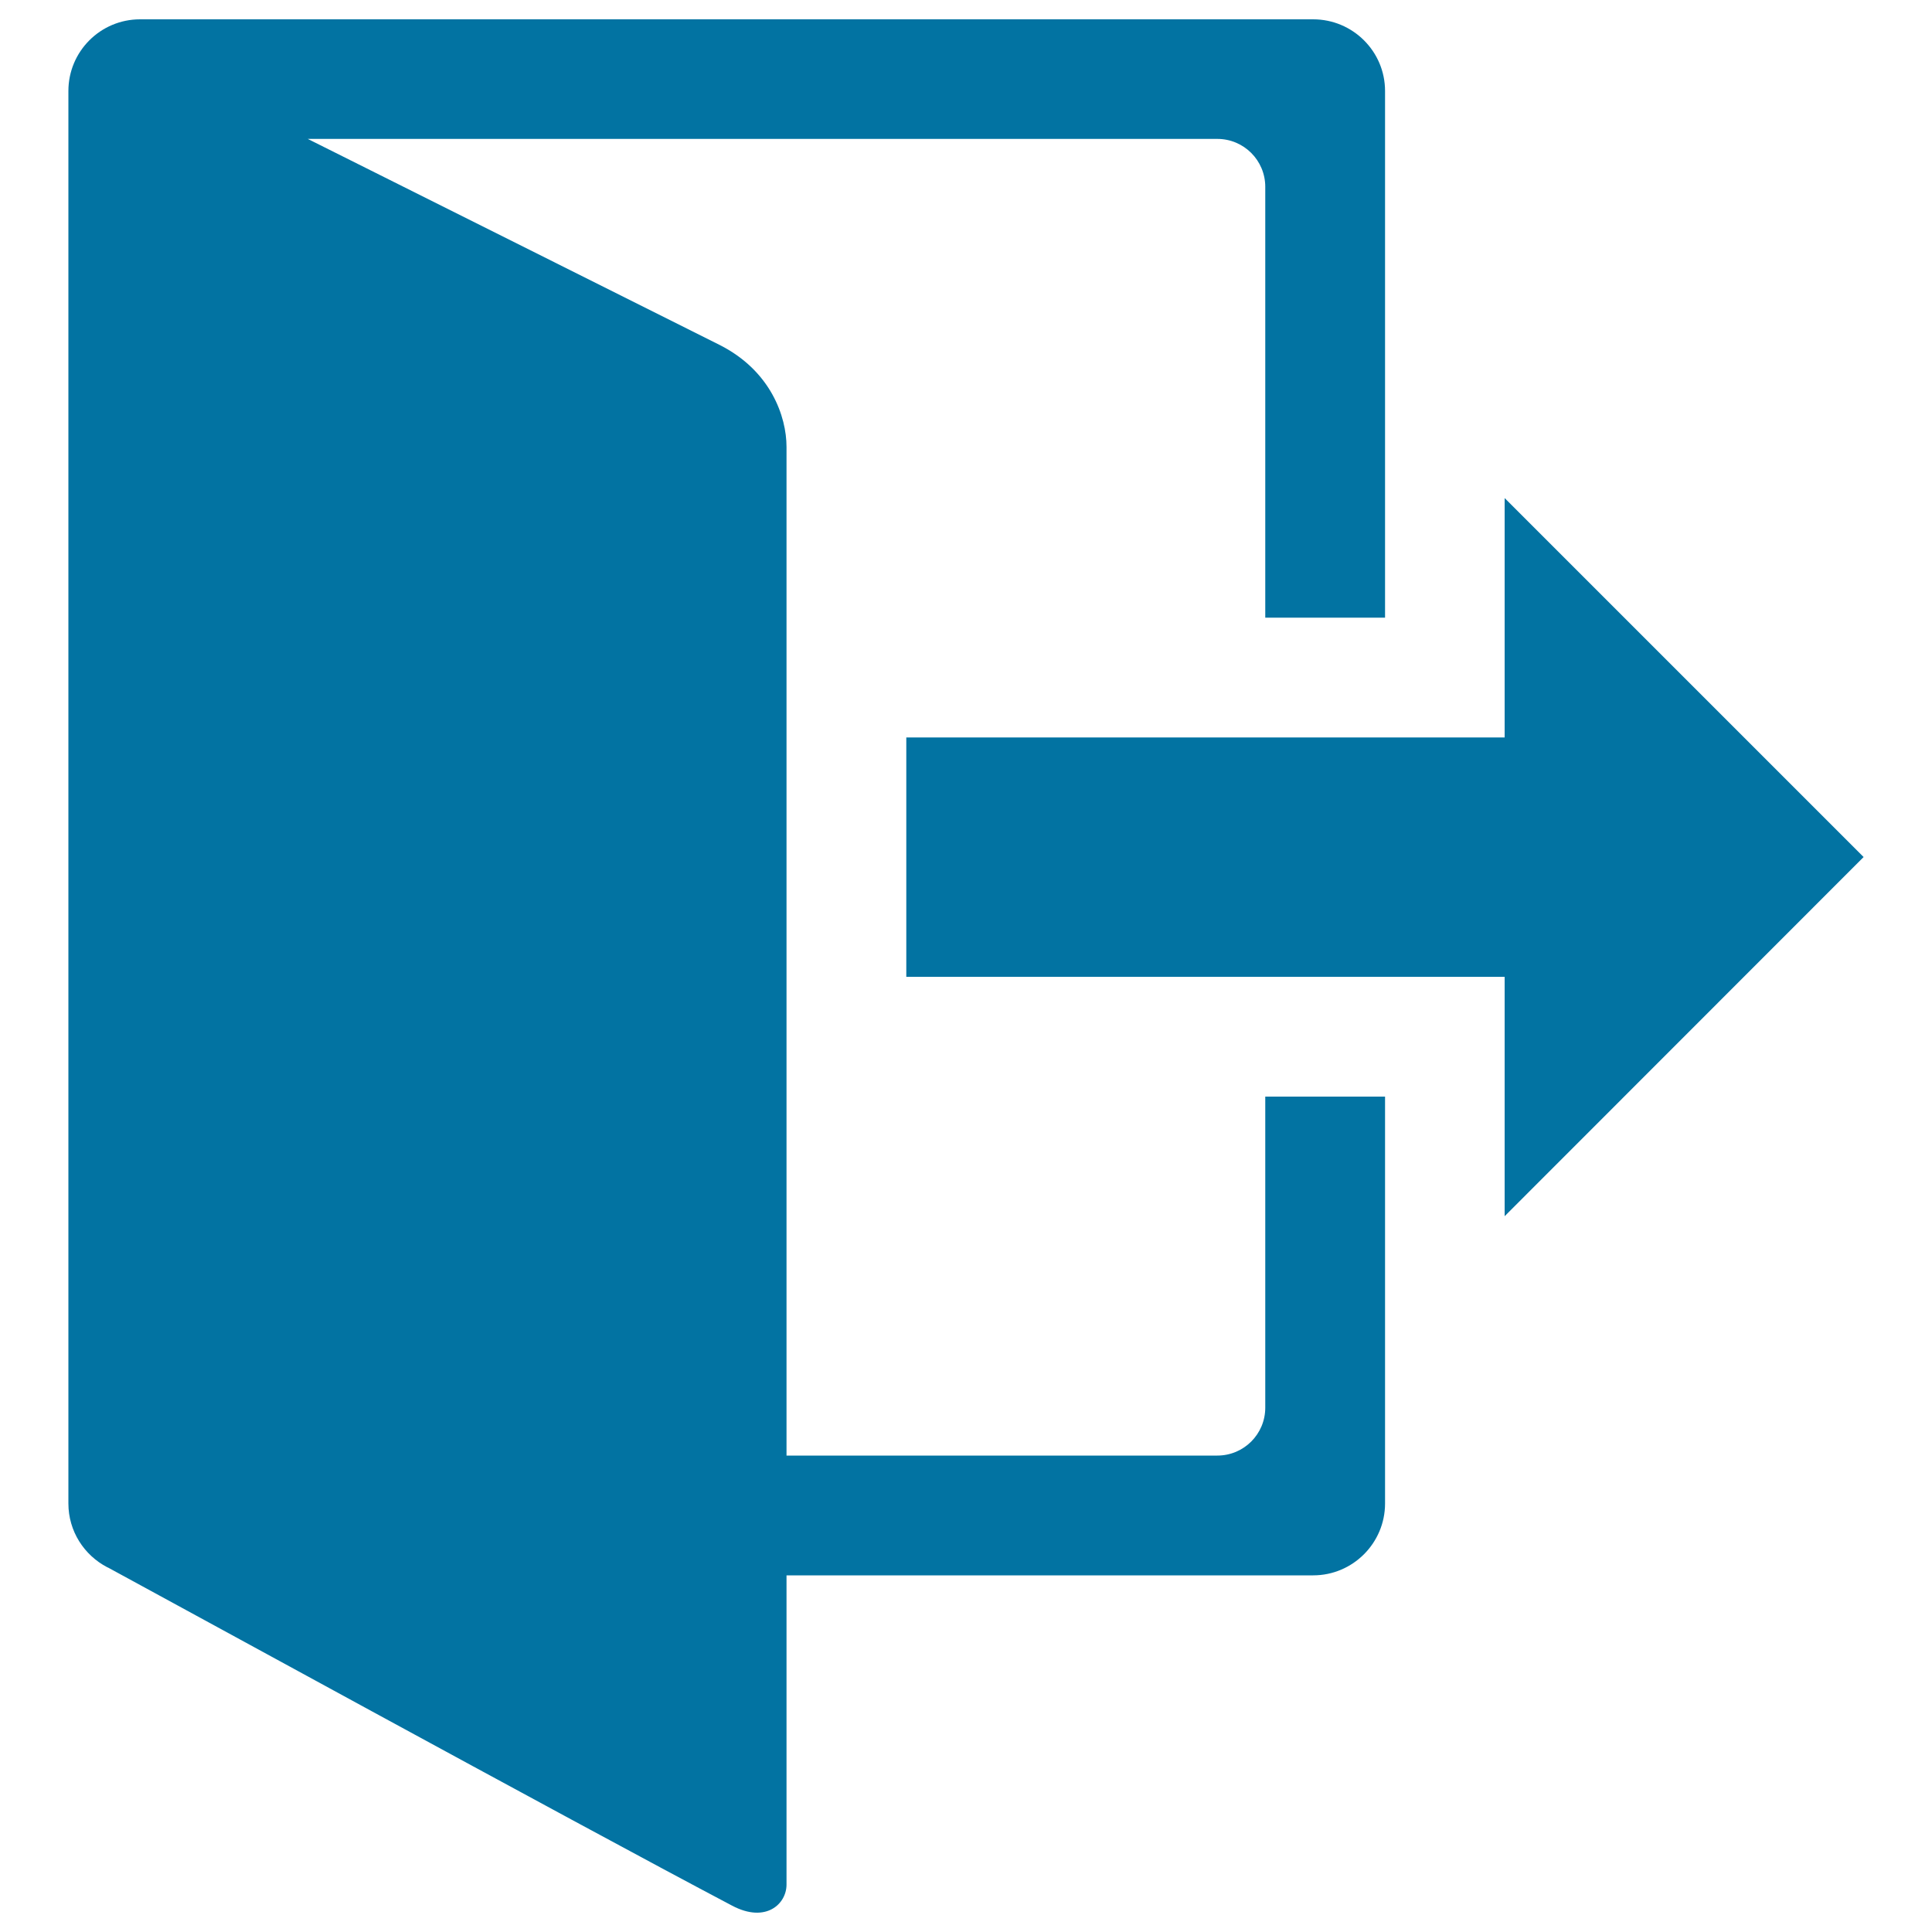
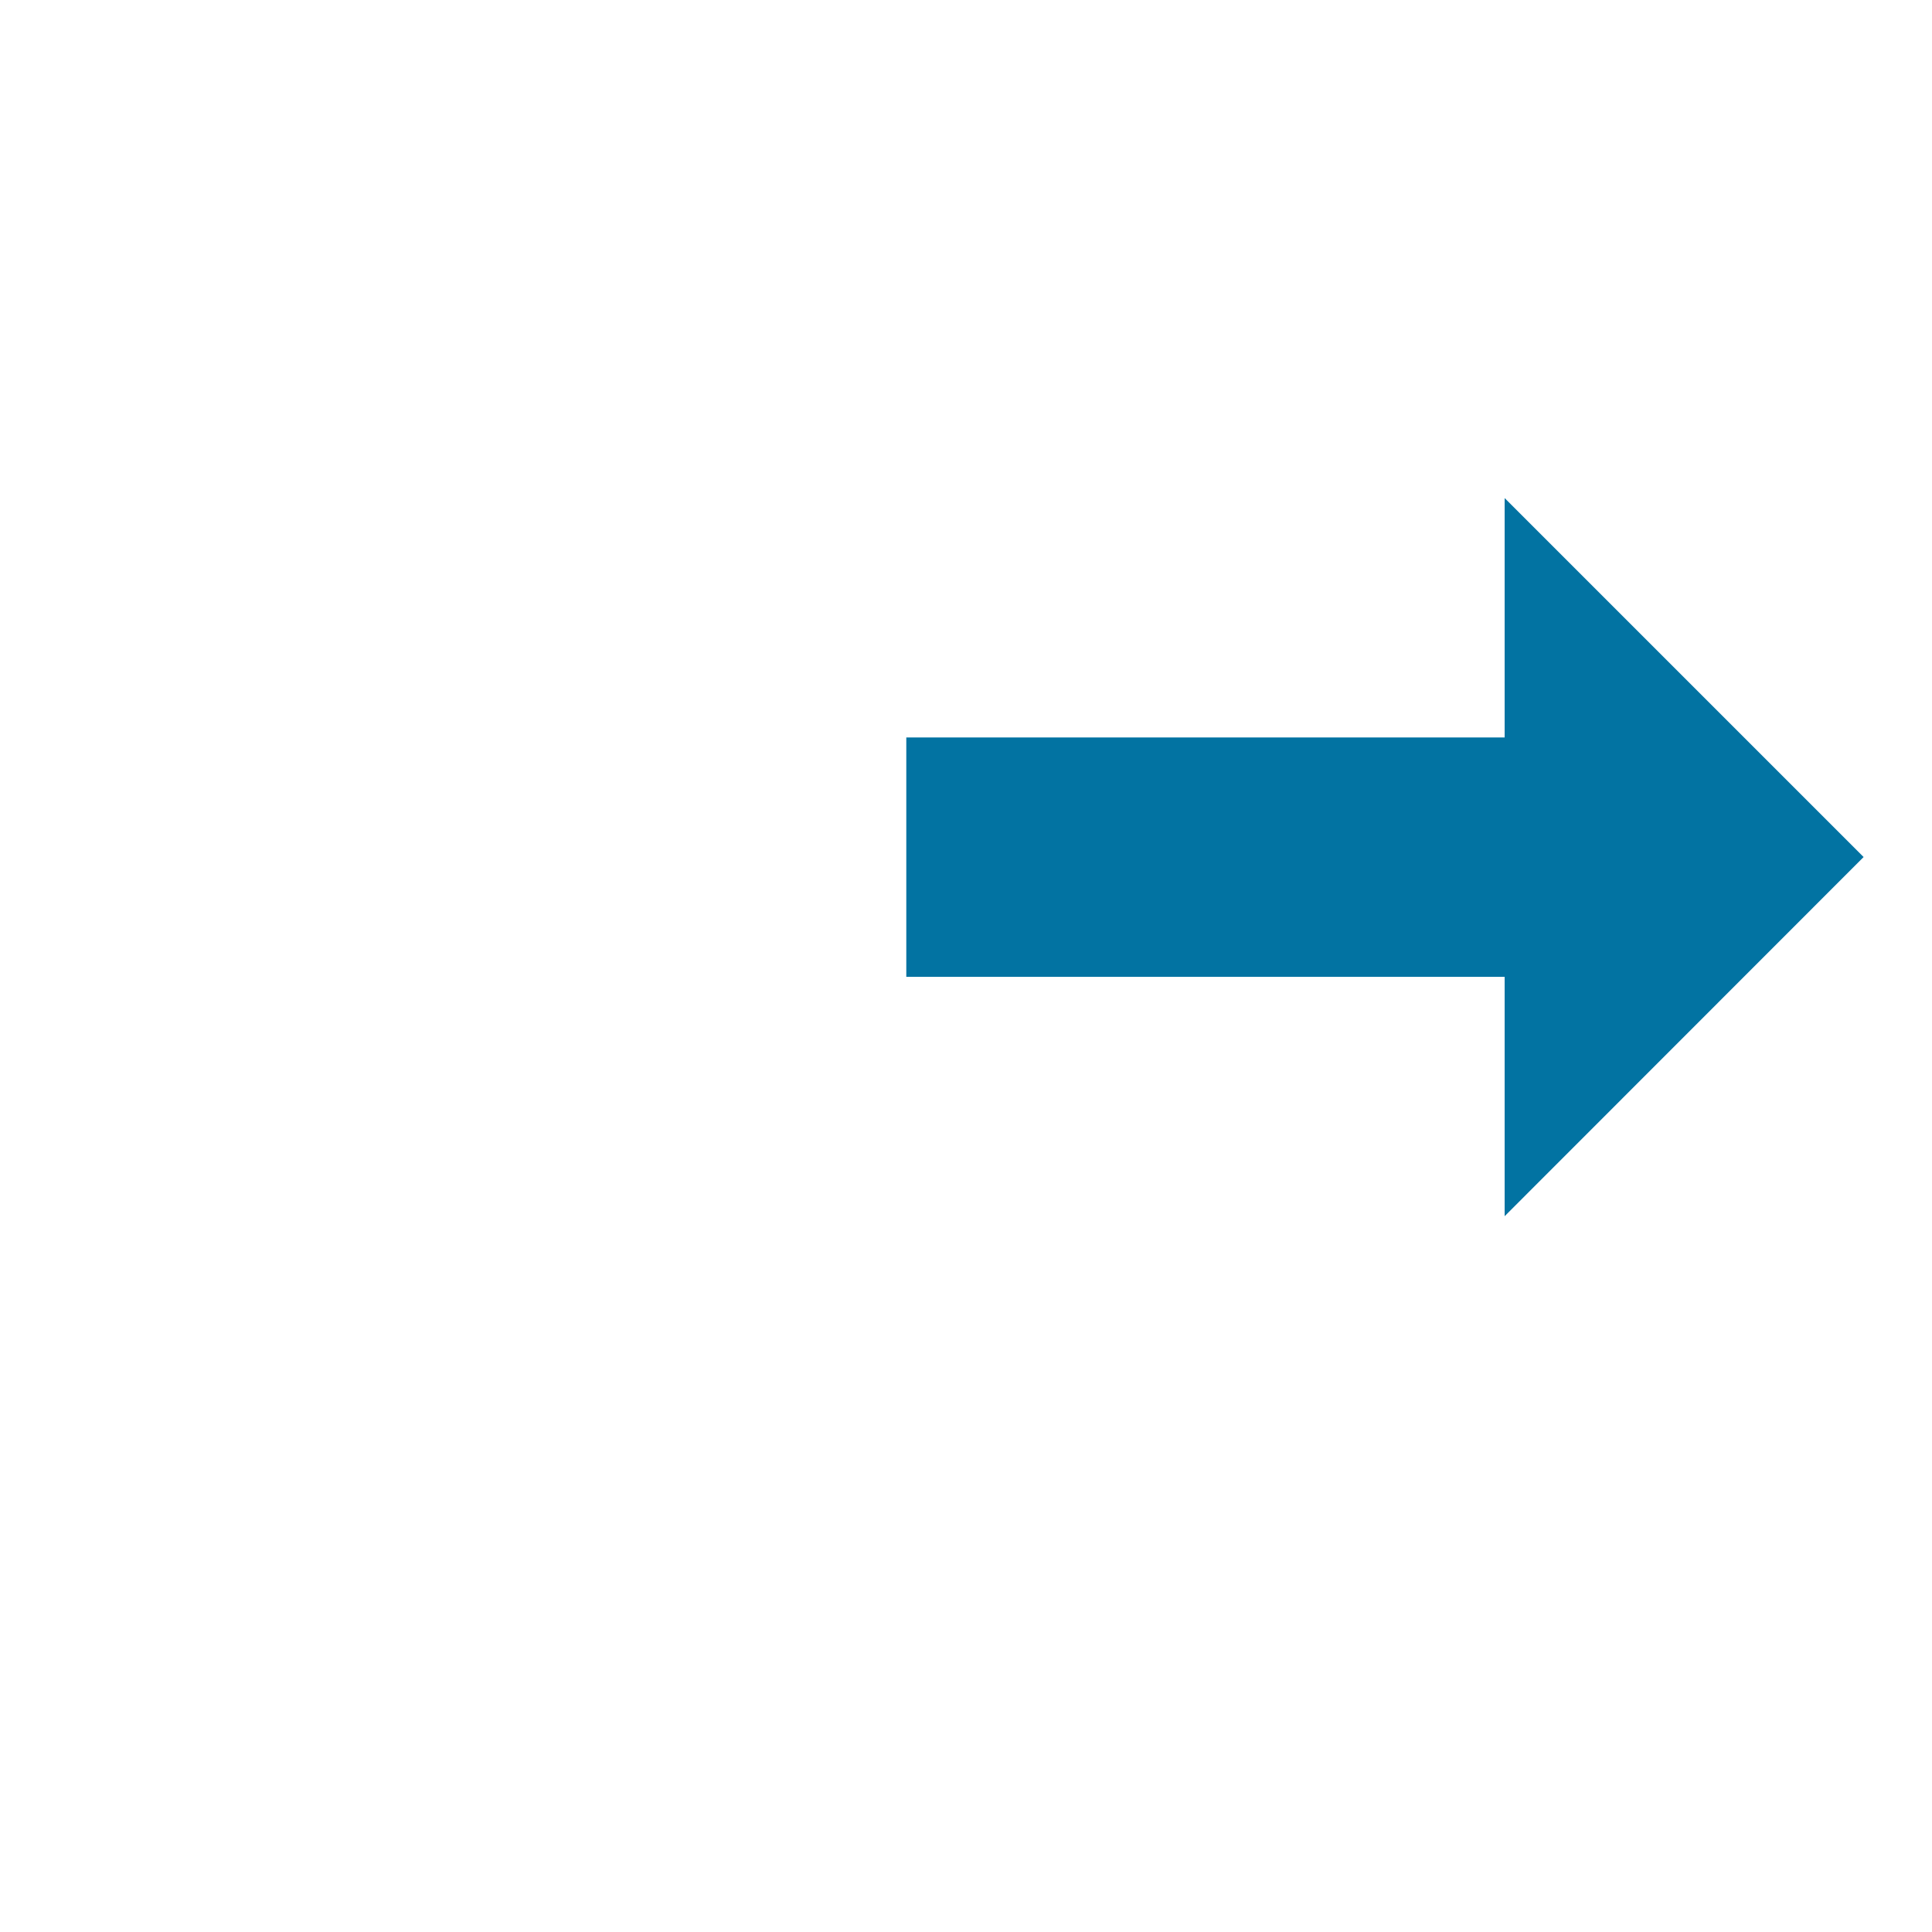
<svg xmlns="http://www.w3.org/2000/svg" viewBox="0 0 1000 1000" style="fill:#0273a2">
  <title>Sign Out SVG icon</title>
-   <path d="M654.9,567.6L654.9,567.6v161c0,13.7-11.1,24.8-24.8,24.8h-223c0,0,0-511.9,0-522.1c0-15.6-8.1-39.4-34.7-52.8C357.5,171,159.3,71.9,159.3,71.9h470.8c13.7,0,24.8,11.1,24.8,24.8v223l0,0h62l0,0l0,0V47.1c0-20.5-16.7-37.1-37.2-37.1H72.5C52,10,35.4,26.6,35.4,47.1v21v687.7v22.4c0,14.4,8.2,26.8,20.1,33c0.1,0.1,0.2,0.1,0.3,0.1C72,820,296.5,942.9,379,986.4c17.5,9.2,28.1-1,28.1-10.9c0-9.9,0-160.1,0-160.1h272.6c20.5,0,37.2-16.7,37.2-37.2V567.6l0,0H654.9L654.9,567.6z" />
  <path d="M964.6,443.6L778.8,257.8v123.9H469.1v123.9h309.7v123.9L964.6,443.6z" />
</svg>